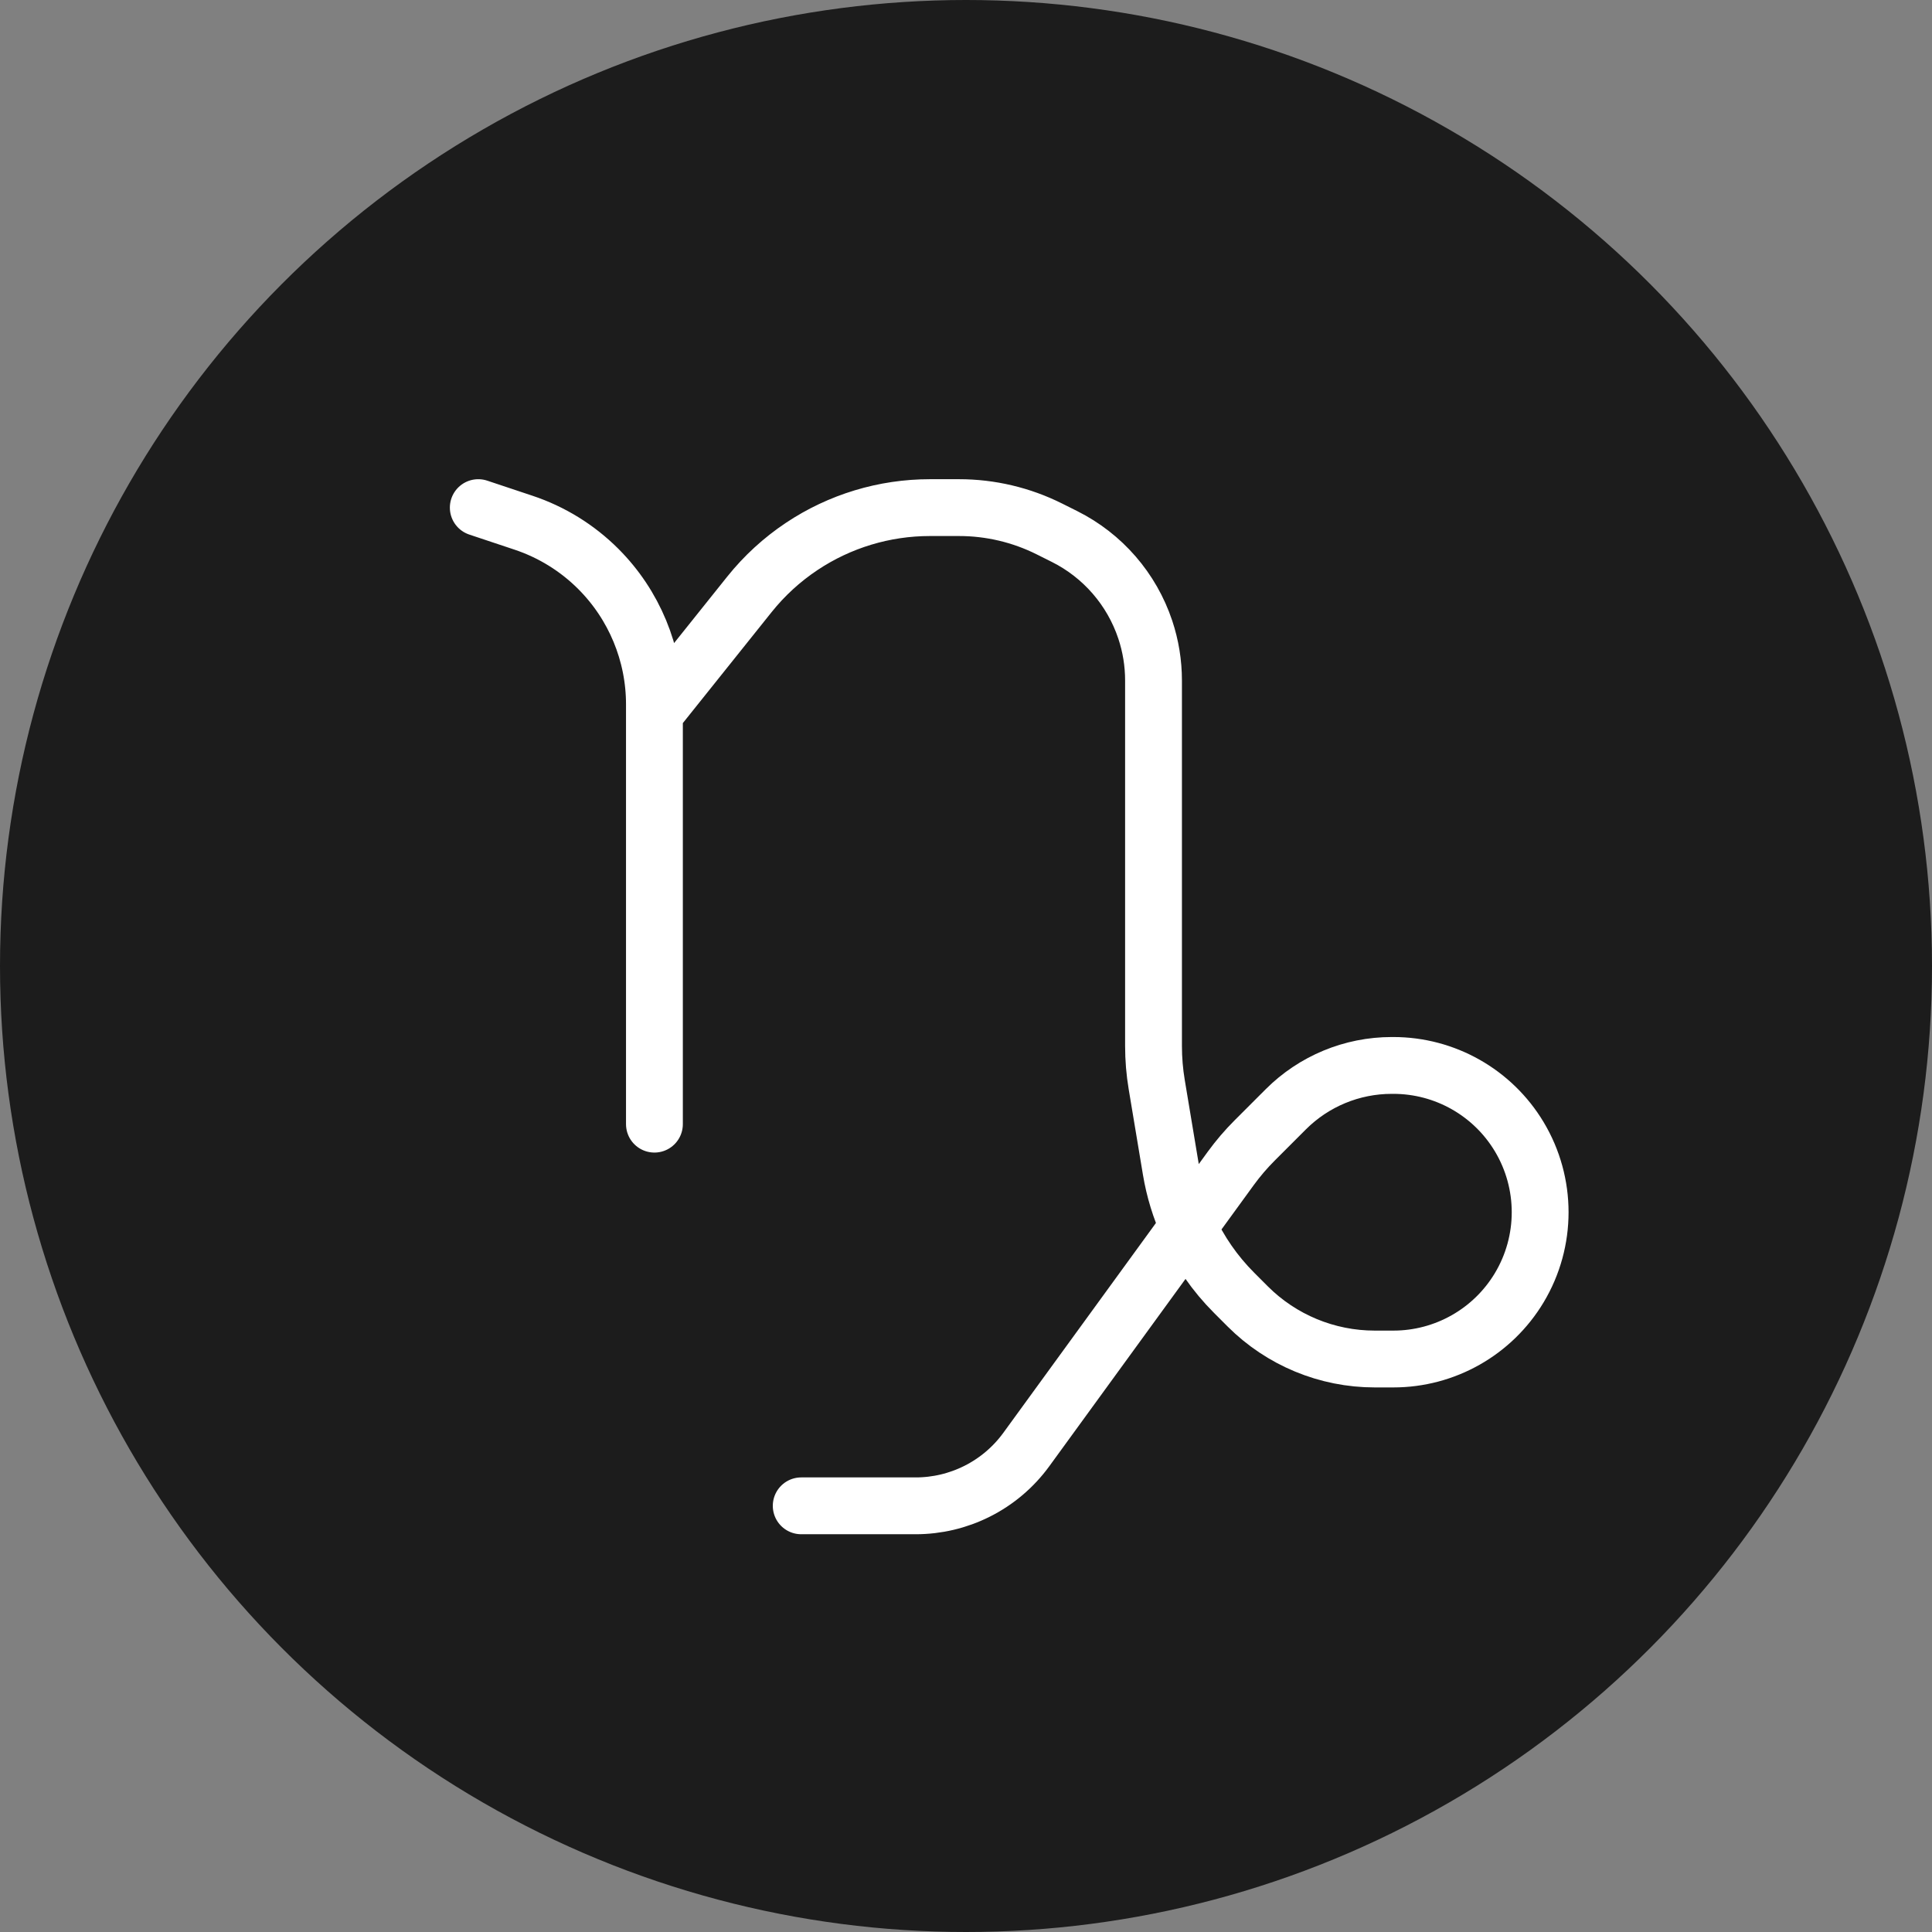
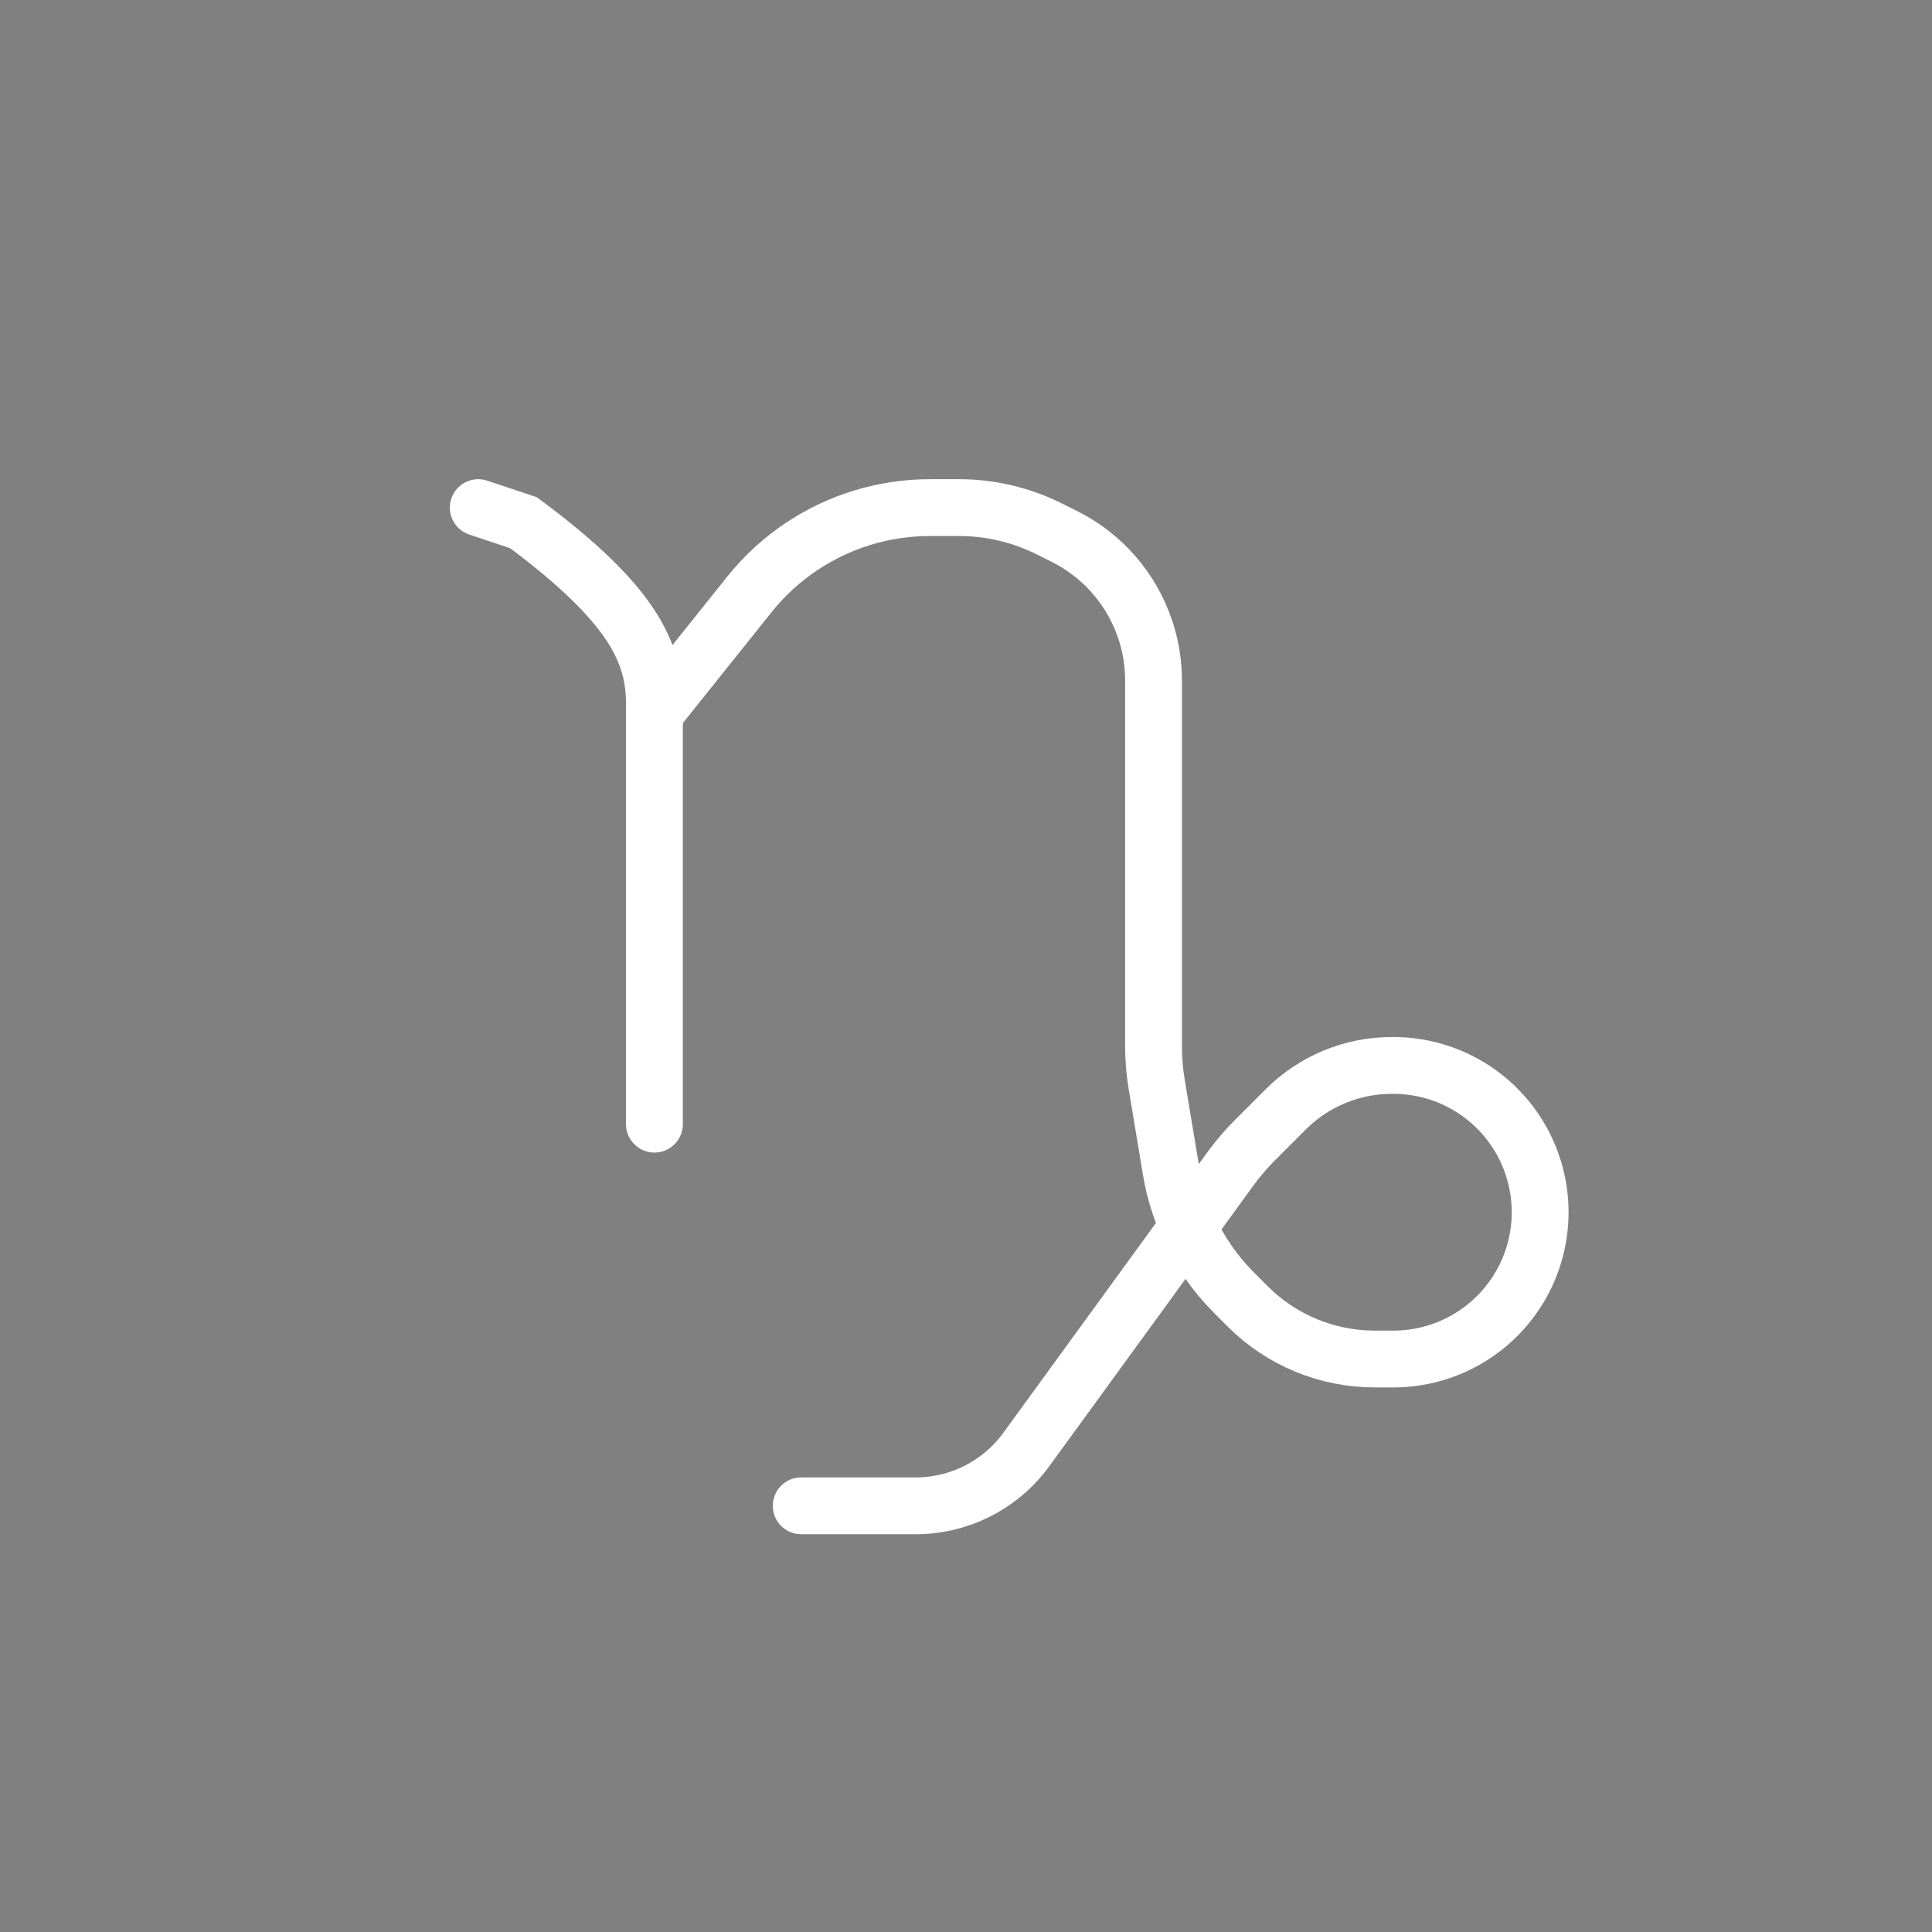
<svg xmlns="http://www.w3.org/2000/svg" fill="none" viewBox="0 0 85 85" height="85" width="85">
  <rect x="0" y="0" width="85" height="85" fill="#808080" stroke="none" />
-   <circle fill="#1C1C1C" r="42.5" cy="42.5" cx="42.5" />
-   <path stroke-linecap="round" stroke-width="2.5" stroke="white" d="M21.042 22.333L23.03 22.996C24.271 23.409 25.399 24.106 26.324 25.031C27.904 26.612 28.792 28.755 28.792 30.99V31.375M28.792 49.458V31.375M28.792 31.375L32.972 26.149C33.626 25.332 34.402 24.621 35.272 24.041C36.942 22.927 38.905 22.333 40.912 22.333H42.195C43.574 22.333 44.934 22.654 46.168 23.271L46.834 23.604C48.514 24.444 49.792 25.918 50.387 27.701C50.628 28.423 50.75 29.18 50.75 29.941V46.02C50.75 46.589 50.797 47.157 50.891 47.718L51.518 51.481C51.662 52.347 51.92 53.185 52.28 53.974M52.28 53.974L54.148 51.405C54.466 50.969 54.817 50.558 55.199 50.176L56.571 48.804C57.806 47.569 59.482 46.875 61.229 46.875H61.302C63.571 46.875 65.673 48.065 66.84 50.01C68.067 52.056 68.067 54.611 66.84 56.656C65.673 58.601 63.571 59.791 61.302 59.791H60.483C58.386 59.791 56.376 58.959 54.893 57.476L54.296 56.878C53.451 56.033 52.77 55.049 52.28 53.974ZM52.28 53.974L45.155 63.771C44.588 64.551 43.842 65.183 42.979 65.614C42.144 66.032 41.222 66.25 40.288 66.25H35.25" />
+   <path stroke-linecap="round" stroke-width="2.5" stroke="white" d="M21.042 22.333L23.03 22.996C27.904 26.612 28.792 28.755 28.792 30.99V31.375M28.792 49.458V31.375M28.792 31.375L32.972 26.149C33.626 25.332 34.402 24.621 35.272 24.041C36.942 22.927 38.905 22.333 40.912 22.333H42.195C43.574 22.333 44.934 22.654 46.168 23.271L46.834 23.604C48.514 24.444 49.792 25.918 50.387 27.701C50.628 28.423 50.75 29.18 50.75 29.941V46.02C50.75 46.589 50.797 47.157 50.891 47.718L51.518 51.481C51.662 52.347 51.92 53.185 52.28 53.974M52.28 53.974L54.148 51.405C54.466 50.969 54.817 50.558 55.199 50.176L56.571 48.804C57.806 47.569 59.482 46.875 61.229 46.875H61.302C63.571 46.875 65.673 48.065 66.84 50.01C68.067 52.056 68.067 54.611 66.84 56.656C65.673 58.601 63.571 59.791 61.302 59.791H60.483C58.386 59.791 56.376 58.959 54.893 57.476L54.296 56.878C53.451 56.033 52.77 55.049 52.28 53.974ZM52.28 53.974L45.155 63.771C44.588 64.551 43.842 65.183 42.979 65.614C42.144 66.032 41.222 66.25 40.288 66.25H35.25" />
</svg>